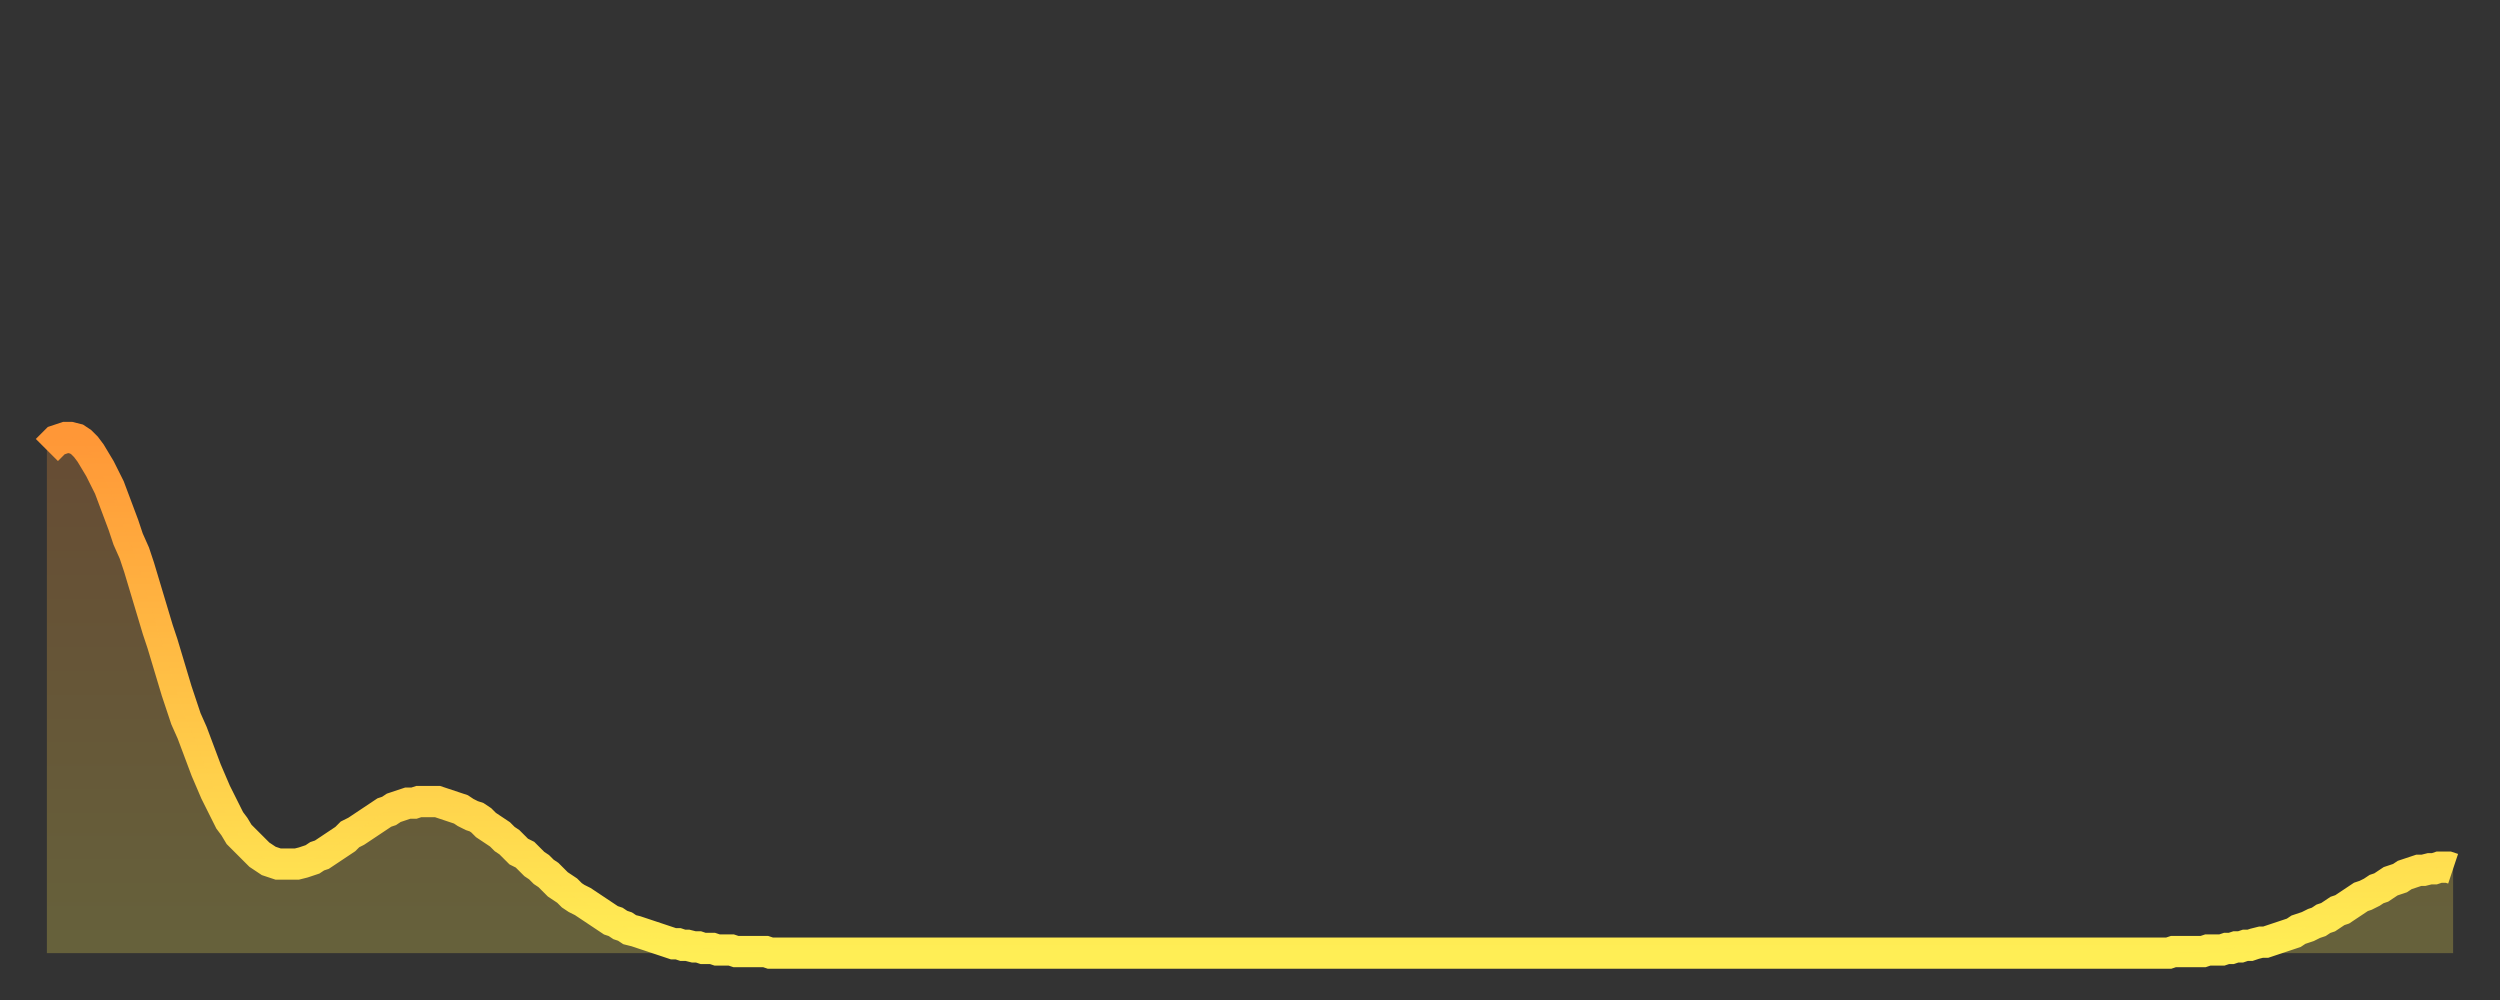
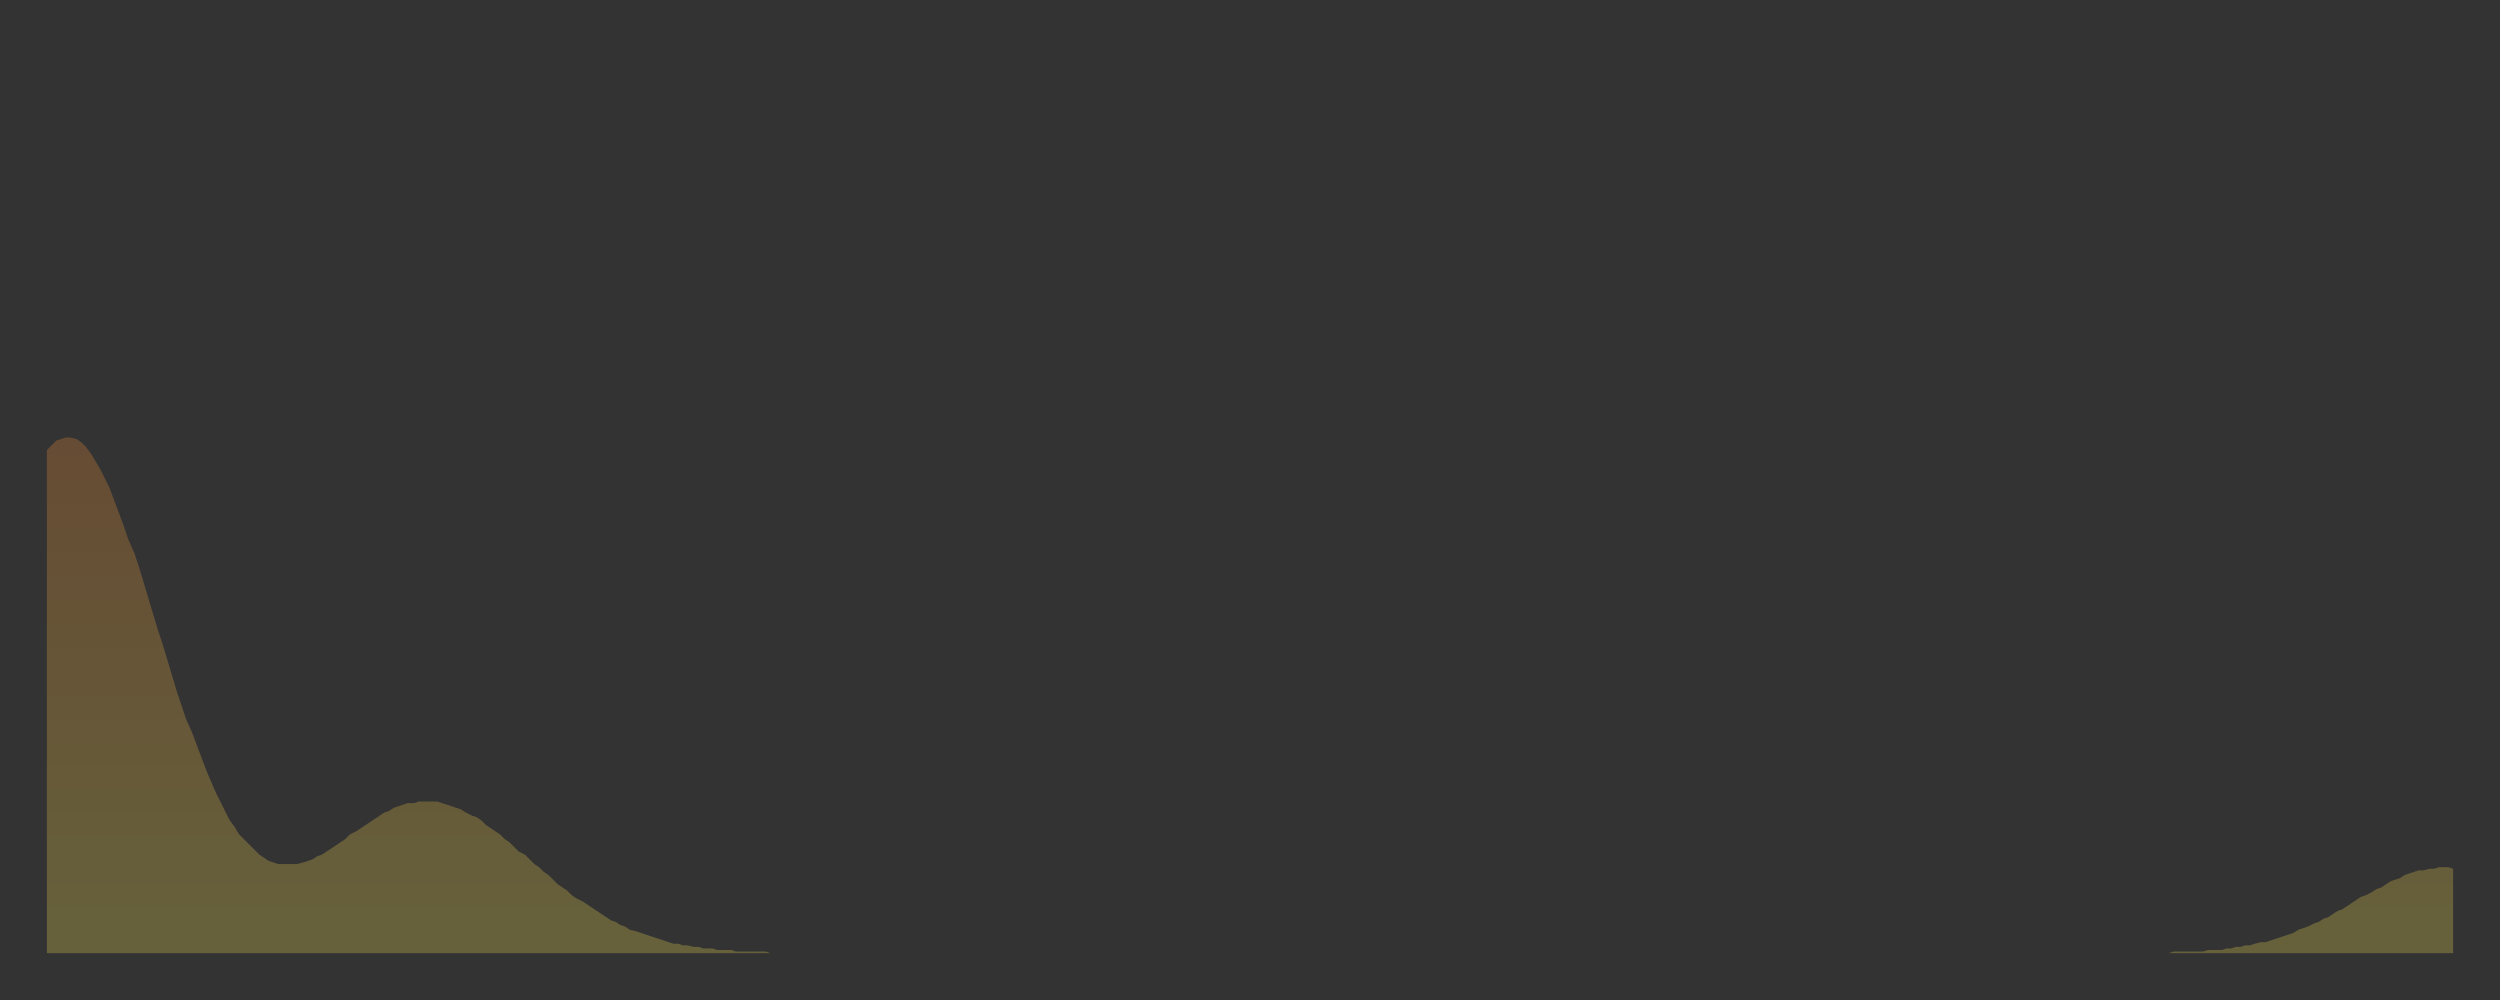
<svg xmlns="http://www.w3.org/2000/svg" baseProfile="full" height="64" version="1.1" width="160">
  <rect width="100%" height="100%" fill="#333333" stroke="none" />
  <defs>
    <linearGradient id="id20000" x1="0" x2="0" y1="0" y2="1">
      <stop offset="0%" stop-color="#ff9737" />
      <stop offset="50%" stop-color="#ffc246" />
      <stop offset="100%" stop-color="#ffee55" />
    </linearGradient>
  </defs>
  <g transform="translate(3,3)">
    <g>
-       <path d="M 0.0 25.8 0.3 25.5 0.6 25.2 0.9 25.1 1.2 25.0 1.5 25.0 1.9 25.1 2.2 25.3 2.5 25.6 2.8 26.0 3.1 26.5 3.4 27.0 3.7 27.6 4.0 28.2 4.3 29.0 4.6 29.8 4.9 30.6 5.2 31.5 5.6 32.4 5.9 33.3 6.2 34.3 6.5 35.3 6.8 36.3 7.1 37.3 7.4 38.2 7.7 39.2 8.0 40.2 8.3 41.2 8.6 42.1 8.9 43.0 9.3 43.9 9.6 44.7 9.9 45.5 10.2 46.3 10.5 47.0 10.8 47.7 11.1 48.3 11.4 48.9 11.7 49.5 12.0 49.9 12.3 50.4 12.7 50.8 13.0 51.1 13.3 51.4 13.6 51.7 13.9 51.9 14.2 52.1 14.5 52.2 14.8 52.3 15.1 52.3 15.4 52.3 15.7 52.3 16.0 52.3 16.4 52.2 16.7 52.1 17.0 52.0 17.3 51.8 17.6 51.7 17.9 51.5 18.2 51.3 18.5 51.1 18.8 50.9 19.1 50.7 19.4 50.4 19.8 50.2 20.1 50.0 20.4 49.8 20.7 49.6 21.0 49.4 21.3 49.2 21.6 49.0 21.9 48.9 22.2 48.7 22.5 48.6 22.8 48.5 23.1 48.4 23.5 48.4 23.8 48.3 24.1 48.3 24.4 48.3 24.7 48.3 25.0 48.3 25.3 48.4 25.6 48.5 25.9 48.6 26.2 48.7 26.5 48.8 26.8 49.0 27.2 49.2 27.5 49.3 27.8 49.5 28.1 49.8 28.4 50.0 28.7 50.2 29.0 50.4 29.3 50.7 29.6 50.9 29.9 51.2 30.2 51.5 30.6 51.7 30.9 52.0 31.2 52.3 31.5 52.5 31.8 52.8 32.1 53.0 32.4 53.3 32.7 53.6 33.0 53.8 33.3 54.0 33.6 54.3 33.9 54.5 34.3 54.7 34.6 54.9 34.9 55.1 35.2 55.3 35.5 55.5 35.8 55.7 36.1 55.9 36.4 56.0 36.7 56.2 37.0 56.3 37.3 56.5 37.7 56.6 38.0 56.7 38.3 56.8 38.6 56.9 38.9 57.0 39.2 57.1 39.5 57.2 39.8 57.3 40.1 57.4 40.4 57.4 40.7 57.5 41.0 57.5 41.4 57.6 41.7 57.6 42.0 57.7 42.3 57.7 42.6 57.7 42.9 57.8 43.2 57.8 43.5 57.8 43.8 57.8 44.1 57.9 44.4 57.9 44.7 57.9 45.1 57.9 45.4 57.9 45.7 57.9 46.0 57.9 46.3 58.0 46.6 58.0 46.9 58.0 47.2 58.0 47.5 58.0 47.8 58.0 48.1 58.0 48.5 58.0 48.8 58.0 49.1 58.0 49.4 58.0 49.7 58.0 50.0 58.0 50.3 58.0 50.6 58.0 50.9 58.0 51.2 58.0 51.5 58.0 51.8 58.0 52.2 58.0 52.5 58.0 52.8 58.0 53.1 58.0 53.4 58.0 53.7 58.0 54.0 58.0 54.3 58.0 54.6 58.0 54.9 58.0 55.2 58.0 55.6 58.0 55.9 58.0 56.2 58.0 56.5 58.0 56.8 58.0 57.1 58.0 57.4 58.0 57.7 58.0 58.0 58.0 58.3 58.0 58.6 58.0 58.9 58.0 59.3 58.0 59.6 58.0 59.9 58.0 60.2 58.0 60.5 58.0 60.8 58.0 61.1 58.0 61.4 58.0 61.7 58.0 62.0 58.0 62.3 58.0 62.6 58.0 63.0 58.0 63.3 58.0 63.6 58.0 63.9 58.0 64.2 58.0 64.5 58.0 64.8 58.0 65.1 58.0 65.4 58.0 65.7 58.0 66.0 58.0 66.4 58.0 66.7 58.0 67.0 58.0 67.3 58.0 67.6 58.0 67.9 58.0 68.2 58.0 68.5 58.0 68.8 58.0 69.1 58.0 69.4 58.0 69.7 58.0 70.1 58.0 70.4 58.0 70.7 58.0 71.0 58.0 71.3 58.0 71.6 58.0 71.9 58.0 72.2 58.0 72.5 58.0 72.8 58.0 73.1 58.0 73.5 58.0 73.8 58.0 74.1 58.0 74.4 58.0 74.7 58.0 75.0 58.0 75.3 58.0 75.6 58.0 75.9 58.0 76.2 58.0 76.5 58.0 76.8 58.0 77.2 58.0 77.5 58.0 77.8 58.0 78.1 58.0 78.4 58.0 78.7 58.0 79.0 58.0 79.3 58.0 79.6 58.0 79.9 58.0 80.2 58.0 80.5 58.0 80.9 58.0 81.2 58.0 81.5 58.0 81.8 58.0 82.1 58.0 82.4 58.0 82.7 58.0 83.0 58.0 83.3 58.0 83.6 58.0 83.9 58.0 84.3 58.0 84.6 58.0 84.9 58.0 85.2 58.0 85.5 58.0 85.8 58.0 86.1 58.0 86.4 58.0 86.7 58.0 87.0 58.0 87.3 58.0 87.6 58.0 88.0 58.0 88.3 58.0 88.6 58.0 88.9 58.0 89.2 58.0 89.5 58.0 89.8 58.0 90.1 58.0 90.4 58.0 90.7 58.0 91.0 58.0 91.4 58.0 91.7 58.0 92.0 58.0 92.3 58.0 92.6 58.0 92.9 58.0 93.2 58.0 93.5 58.0 93.8 58.0 94.1 58.0 94.4 58.0 94.7 58.0 95.1 58.0 95.4 58.0 95.7 58.0 96.0 58.0 96.3 58.0 96.6 58.0 96.9 58.0 97.2 58.0 97.5 58.0 97.8 58.0 98.1 58.0 98.4 58.0 98.8 58.0 99.1 58.0 99.4 58.0 99.7 58.0 100.0 58.0 100.3 58.0 100.6 58.0 100.9 58.0 101.2 58.0 101.5 58.0 101.8 58.0 102.2 58.0 102.5 58.0 102.8 58.0 103.1 58.0 103.4 58.0 103.7 58.0 104.0 58.0 104.3 58.0 104.6 58.0 104.9 58.0 105.2 58.0 105.5 58.0 105.9 58.0 106.2 58.0 106.5 58.0 106.8 58.0 107.1 58.0 107.4 58.0 107.7 58.0 108.0 58.0 108.3 58.0 108.6 58.0 108.9 58.0 109.3 58.0 109.6 58.0 109.9 58.0 110.2 58.0 110.5 58.0 110.8 58.0 111.1 58.0 111.4 58.0 111.7 58.0 112.0 58.0 112.3 58.0 112.6 58.0 113.0 58.0 113.3 58.0 113.6 58.0 113.9 58.0 114.2 58.0 114.5 58.0 114.8 58.0 115.1 58.0 115.4 58.0 115.7 58.0 116.0 58.0 116.3 58.0 116.7 58.0 117.0 58.0 117.3 58.0 117.6 58.0 117.9 58.0 118.2 58.0 118.5 58.0 118.8 58.0 119.1 58.0 119.4 58.0 119.7 58.0 120.1 58.0 120.4 58.0 120.7 58.0 121.0 58.0 121.3 58.0 121.6 58.0 121.9 58.0 122.2 58.0 122.5 58.0 122.8 58.0 123.1 58.0 123.4 58.0 123.8 58.0 124.1 58.0 124.4 58.0 124.7 58.0 125.0 58.0 125.3 58.0 125.6 58.0 125.9 58.0 126.2 58.0 126.5 58.0 126.8 58.0 127.2 58.0 127.5 58.0 127.8 58.0 128.1 58.0 128.4 58.0 128.7 58.0 129.0 58.0 129.3 58.0 129.6 58.0 129.9 58.0 130.2 58.0 130.5 58.0 130.9 58.0 131.2 58.0 131.5 58.0 131.8 58.0 132.1 58.0 132.4 58.0 132.7 58.0 133.0 58.0 133.3 58.0 133.6 58.0 133.9 58.0 134.2 58.0 134.6 58.0 134.9 58.0 135.2 58.0 135.5 58.0 135.8 58.0 136.1 57.9 136.4 57.9 136.7 57.9 137.0 57.9 137.3 57.9 137.6 57.9 138.0 57.9 138.3 57.8 138.6 57.8 138.9 57.8 139.2 57.8 139.5 57.7 139.8 57.7 140.1 57.6 140.4 57.6 140.7 57.5 141.0 57.5 141.3 57.4 141.7 57.3 142.0 57.3 142.3 57.2 142.6 57.1 142.9 57.0 143.2 56.9 143.5 56.8 143.8 56.7 144.1 56.5 144.4 56.4 144.7 56.3 145.1 56.1 145.4 56.0 145.7 55.8 146.0 55.7 146.3 55.5 146.6 55.3 146.9 55.2 147.2 55.0 147.5 54.8 147.8 54.6 148.1 54.4 148.4 54.3 148.8 54.1 149.1 53.9 149.4 53.8 149.7 53.6 150.0 53.4 150.3 53.3 150.6 53.2 150.9 53.0 151.2 52.9 151.5 52.8 151.8 52.7 152.1 52.7 152.5 52.6 152.8 52.6 153.1 52.5 153.4 52.5 153.7 52.5 154.0 52.6" fill="none" id="graph-curve" opacity="1" stroke="url(#id20000)" stroke-width="2" />
      <path d="M 0 58 L 0.0 25.8 0.3 25.5 0.6 25.2 0.9 25.1 1.2 25.0 1.5 25.0 1.9 25.1 2.2 25.3 2.5 25.6 2.8 26.0 3.1 26.5 3.4 27.0 3.7 27.6 4.0 28.2 4.3 29.0 4.6 29.8 4.9 30.6 5.2 31.5 5.6 32.4 5.9 33.3 6.2 34.3 6.5 35.3 6.8 36.3 7.1 37.3 7.4 38.2 7.7 39.2 8.0 40.2 8.3 41.2 8.6 42.1 8.9 43.0 9.3 43.9 9.6 44.7 9.9 45.5 10.2 46.3 10.5 47.0 10.8 47.7 11.1 48.3 11.4 48.9 11.7 49.5 12.0 49.9 12.3 50.4 12.7 50.8 13.0 51.1 13.3 51.4 13.6 51.7 13.9 51.9 14.2 52.1 14.5 52.2 14.8 52.3 15.1 52.3 15.4 52.3 15.7 52.3 16.0 52.3 16.4 52.2 16.7 52.1 17.0 52.0 17.3 51.8 17.6 51.7 17.9 51.5 18.2 51.3 18.5 51.1 18.8 50.9 19.1 50.7 19.4 50.4 19.8 50.2 20.1 50.0 20.4 49.8 20.7 49.6 21.0 49.4 21.3 49.2 21.6 49.0 21.9 48.9 22.2 48.7 22.5 48.6 22.8 48.5 23.1 48.4 23.5 48.4 23.8 48.3 24.1 48.3 24.4 48.3 24.7 48.3 25.0 48.3 25.3 48.4 25.6 48.5 25.9 48.6 26.2 48.7 26.5 48.8 26.8 49.0 27.2 49.2 27.5 49.3 27.8 49.5 28.1 49.8 28.4 50.0 28.7 50.2 29.0 50.4 29.3 50.7 29.6 50.9 29.9 51.2 30.2 51.5 30.6 51.7 30.9 52.0 31.2 52.3 31.5 52.5 31.8 52.8 32.1 53.0 32.4 53.3 32.7 53.6 33.0 53.8 33.3 54.0 33.6 54.3 33.9 54.5 34.3 54.7 34.6 54.9 34.9 55.1 35.2 55.3 35.5 55.5 35.8 55.7 36.1 55.9 36.4 56.0 36.7 56.2 37.0 56.3 37.3 56.5 37.7 56.6 38.0 56.7 38.3 56.8 38.6 56.9 38.9 57.0 39.2 57.1 39.5 57.2 39.8 57.3 40.1 57.4 40.4 57.4 40.7 57.5 41.0 57.5 41.4 57.6 41.7 57.6 42.0 57.7 42.3 57.7 42.6 57.7 42.9 57.8 43.2 57.8 43.5 57.8 43.8 57.8 44.1 57.9 44.4 57.9 44.7 57.9 45.1 57.9 45.4 57.9 45.7 57.9 46.0 57.9 46.3 58.0 46.6 58.0 46.9 58.0 47.2 58.0 47.5 58.0 47.8 58.0 48.1 58.0 48.5 58.0 48.8 58.0 49.1 58.0 49.4 58.0 49.7 58.0 50.0 58.0 50.3 58.0 50.6 58.0 50.9 58.0 51.2 58.0 51.5 58.0 51.8 58.0 52.2 58.0 52.5 58.0 52.8 58.0 53.1 58.0 53.4 58.0 53.7 58.0 54.0 58.0 54.3 58.0 54.6 58.0 54.9 58.0 55.2 58.0 55.6 58.0 55.9 58.0 56.2 58.0 56.5 58.0 56.8 58.0 57.1 58.0 57.4 58.0 57.7 58.0 58.0 58.0 58.3 58.0 58.6 58.0 58.9 58.0 59.3 58.0 59.6 58.0 59.9 58.0 60.2 58.0 60.5 58.0 60.8 58.0 61.1 58.0 61.4 58.0 61.7 58.0 62.0 58.0 62.3 58.0 62.6 58.0 63.0 58.0 63.3 58.0 63.6 58.0 63.9 58.0 64.2 58.0 64.5 58.0 64.8 58.0 65.1 58.0 65.4 58.0 65.7 58.0 66.0 58.0 66.4 58.0 66.7 58.0 67.0 58.0 67.3 58.0 67.6 58.0 67.9 58.0 68.2 58.0 68.5 58.0 68.8 58.0 69.1 58.0 69.4 58.0 69.7 58.0 70.1 58.0 70.4 58.0 70.7 58.0 71.0 58.0 71.3 58.0 71.6 58.0 71.9 58.0 72.2 58.0 72.5 58.0 72.8 58.0 73.1 58.0 73.5 58.0 73.8 58.0 74.1 58.0 74.4 58.0 74.7 58.0 75.0 58.0 75.3 58.0 75.6 58.0 75.9 58.0 76.2 58.0 76.5 58.0 76.8 58.0 77.2 58.0 77.5 58.0 77.8 58.0 78.1 58.0 78.4 58.0 78.7 58.0 79.0 58.0 79.3 58.0 79.6 58.0 79.9 58.0 80.2 58.0 80.5 58.0 80.9 58.0 81.2 58.0 81.5 58.0 81.8 58.0 82.1 58.0 82.4 58.0 82.7 58.0 83.0 58.0 83.3 58.0 83.6 58.0 83.9 58.0 84.3 58.0 84.6 58.0 84.9 58.0 85.2 58.0 85.5 58.0 85.8 58.0 86.1 58.0 86.4 58.0 86.7 58.0 87.0 58.0 87.3 58.0 87.6 58.0 88.0 58.0 88.3 58.0 88.6 58.0 88.9 58.0 89.2 58.0 89.5 58.0 89.8 58.0 90.1 58.0 90.4 58.0 90.7 58.0 91.0 58.0 91.4 58.0 91.7 58.0 92.0 58.0 92.3 58.0 92.6 58.0 92.9 58.0 93.2 58.0 93.5 58.0 93.8 58.0 94.1 58.0 94.4 58.0 94.7 58.0 95.1 58.0 95.4 58.0 95.7 58.0 96.0 58.0 96.3 58.0 96.6 58.0 96.9 58.0 97.2 58.0 97.5 58.0 97.8 58.0 98.1 58.0 98.4 58.0 98.8 58.0 99.1 58.0 99.4 58.0 99.7 58.0 100.0 58.0 100.3 58.0 100.6 58.0 100.9 58.0 101.2 58.0 101.5 58.0 101.8 58.0 102.2 58.0 102.5 58.0 102.8 58.0 103.1 58.0 103.4 58.0 103.7 58.0 104.0 58.0 104.3 58.0 104.6 58.0 104.9 58.0 105.2 58.0 105.5 58.0 105.9 58.0 106.2 58.0 106.5 58.0 106.8 58.0 107.1 58.0 107.4 58.0 107.7 58.0 108.0 58.0 108.3 58.0 108.6 58.0 108.9 58.0 109.3 58.0 109.6 58.0 109.9 58.0 110.2 58.0 110.5 58.0 110.8 58.0 111.1 58.0 111.4 58.0 111.7 58.0 112.0 58.0 112.3 58.0 112.6 58.0 113.0 58.0 113.3 58.0 113.6 58.0 113.9 58.0 114.2 58.0 114.5 58.0 114.8 58.0 115.1 58.0 115.4 58.0 115.7 58.0 116.0 58.0 116.3 58.0 116.7 58.0 117.0 58.0 117.3 58.0 117.6 58.0 117.9 58.0 118.2 58.0 118.5 58.0 118.8 58.0 119.1 58.0 119.4 58.0 119.7 58.0 120.1 58.0 120.4 58.0 120.7 58.0 121.0 58.0 121.3 58.0 121.6 58.0 121.9 58.0 122.2 58.0 122.5 58.0 122.8 58.0 123.1 58.0 123.4 58.0 123.8 58.0 124.1 58.0 124.4 58.0 124.7 58.0 125.0 58.0 125.3 58.0 125.6 58.0 125.9 58.0 126.2 58.0 126.5 58.0 126.8 58.0 127.2 58.0 127.5 58.0 127.8 58.0 128.1 58.0 128.4 58.0 128.7 58.0 129.0 58.0 129.3 58.0 129.6 58.0 129.9 58.0 130.2 58.0 130.5 58.0 130.9 58.0 131.2 58.0 131.5 58.0 131.8 58.0 132.1 58.0 132.4 58.0 132.7 58.0 133.0 58.0 133.3 58.0 133.6 58.0 133.9 58.0 134.2 58.0 134.6 58.0 134.9 58.0 135.2 58.0 135.5 58.0 135.8 58.0 136.1 57.9 136.4 57.9 136.7 57.9 137.0 57.9 137.3 57.9 137.6 57.9 138.0 57.9 138.3 57.8 138.6 57.8 138.9 57.8 139.2 57.8 139.5 57.7 139.8 57.7 140.1 57.6 140.4 57.6 140.7 57.5 141.0 57.5 141.3 57.4 141.7 57.3 142.0 57.3 142.3 57.2 142.6 57.1 142.9 57.0 143.2 56.9 143.5 56.8 143.8 56.7 144.1 56.5 144.4 56.4 144.7 56.3 145.1 56.1 145.4 56.0 145.7 55.8 146.0 55.7 146.3 55.5 146.6 55.3 146.9 55.2 147.2 55.0 147.5 54.8 147.8 54.6 148.1 54.4 148.4 54.3 148.8 54.1 149.1 53.9 149.4 53.8 149.7 53.6 150.0 53.4 150.3 53.3 150.6 53.2 150.9 53.0 151.2 52.9 151.5 52.8 151.8 52.7 152.1 52.7 152.5 52.6 152.8 52.6 153.1 52.5 153.4 52.5 153.7 52.5 154.0 52.6 154 58" fill="url(#id20000)" fill-opacity=".25" id="graph-shadow" />
    </g>
  </g>
</svg>